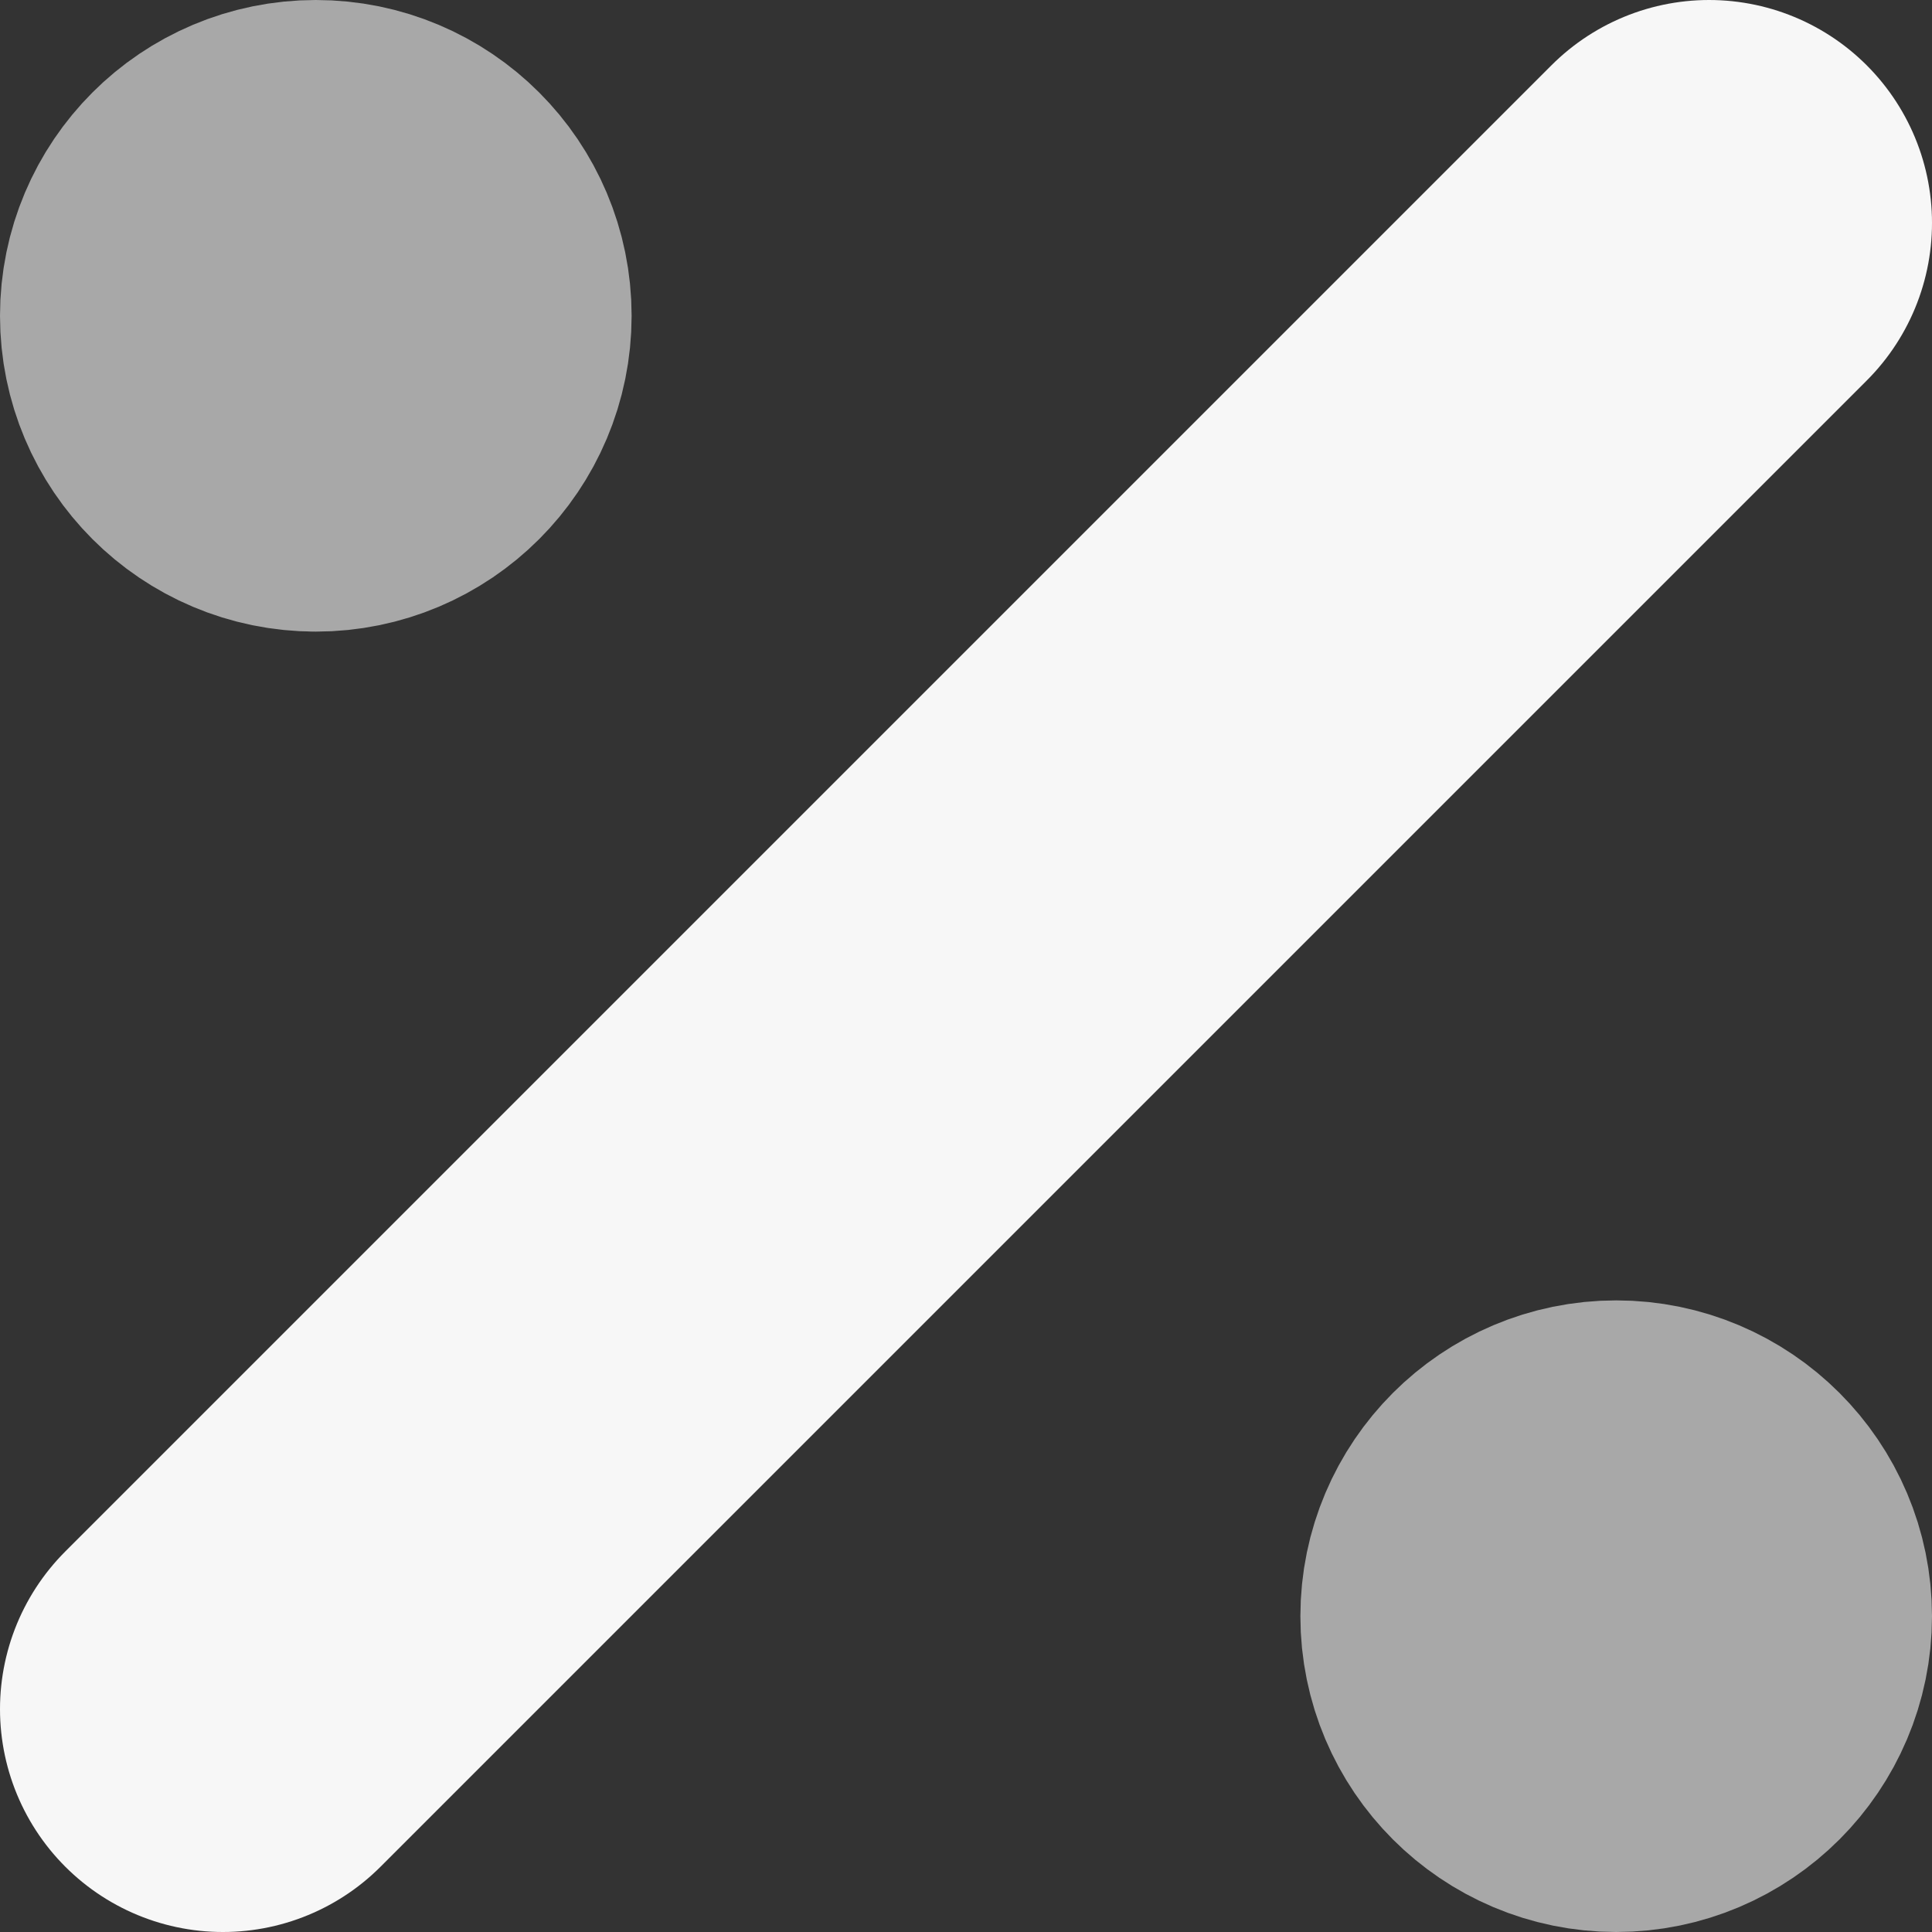
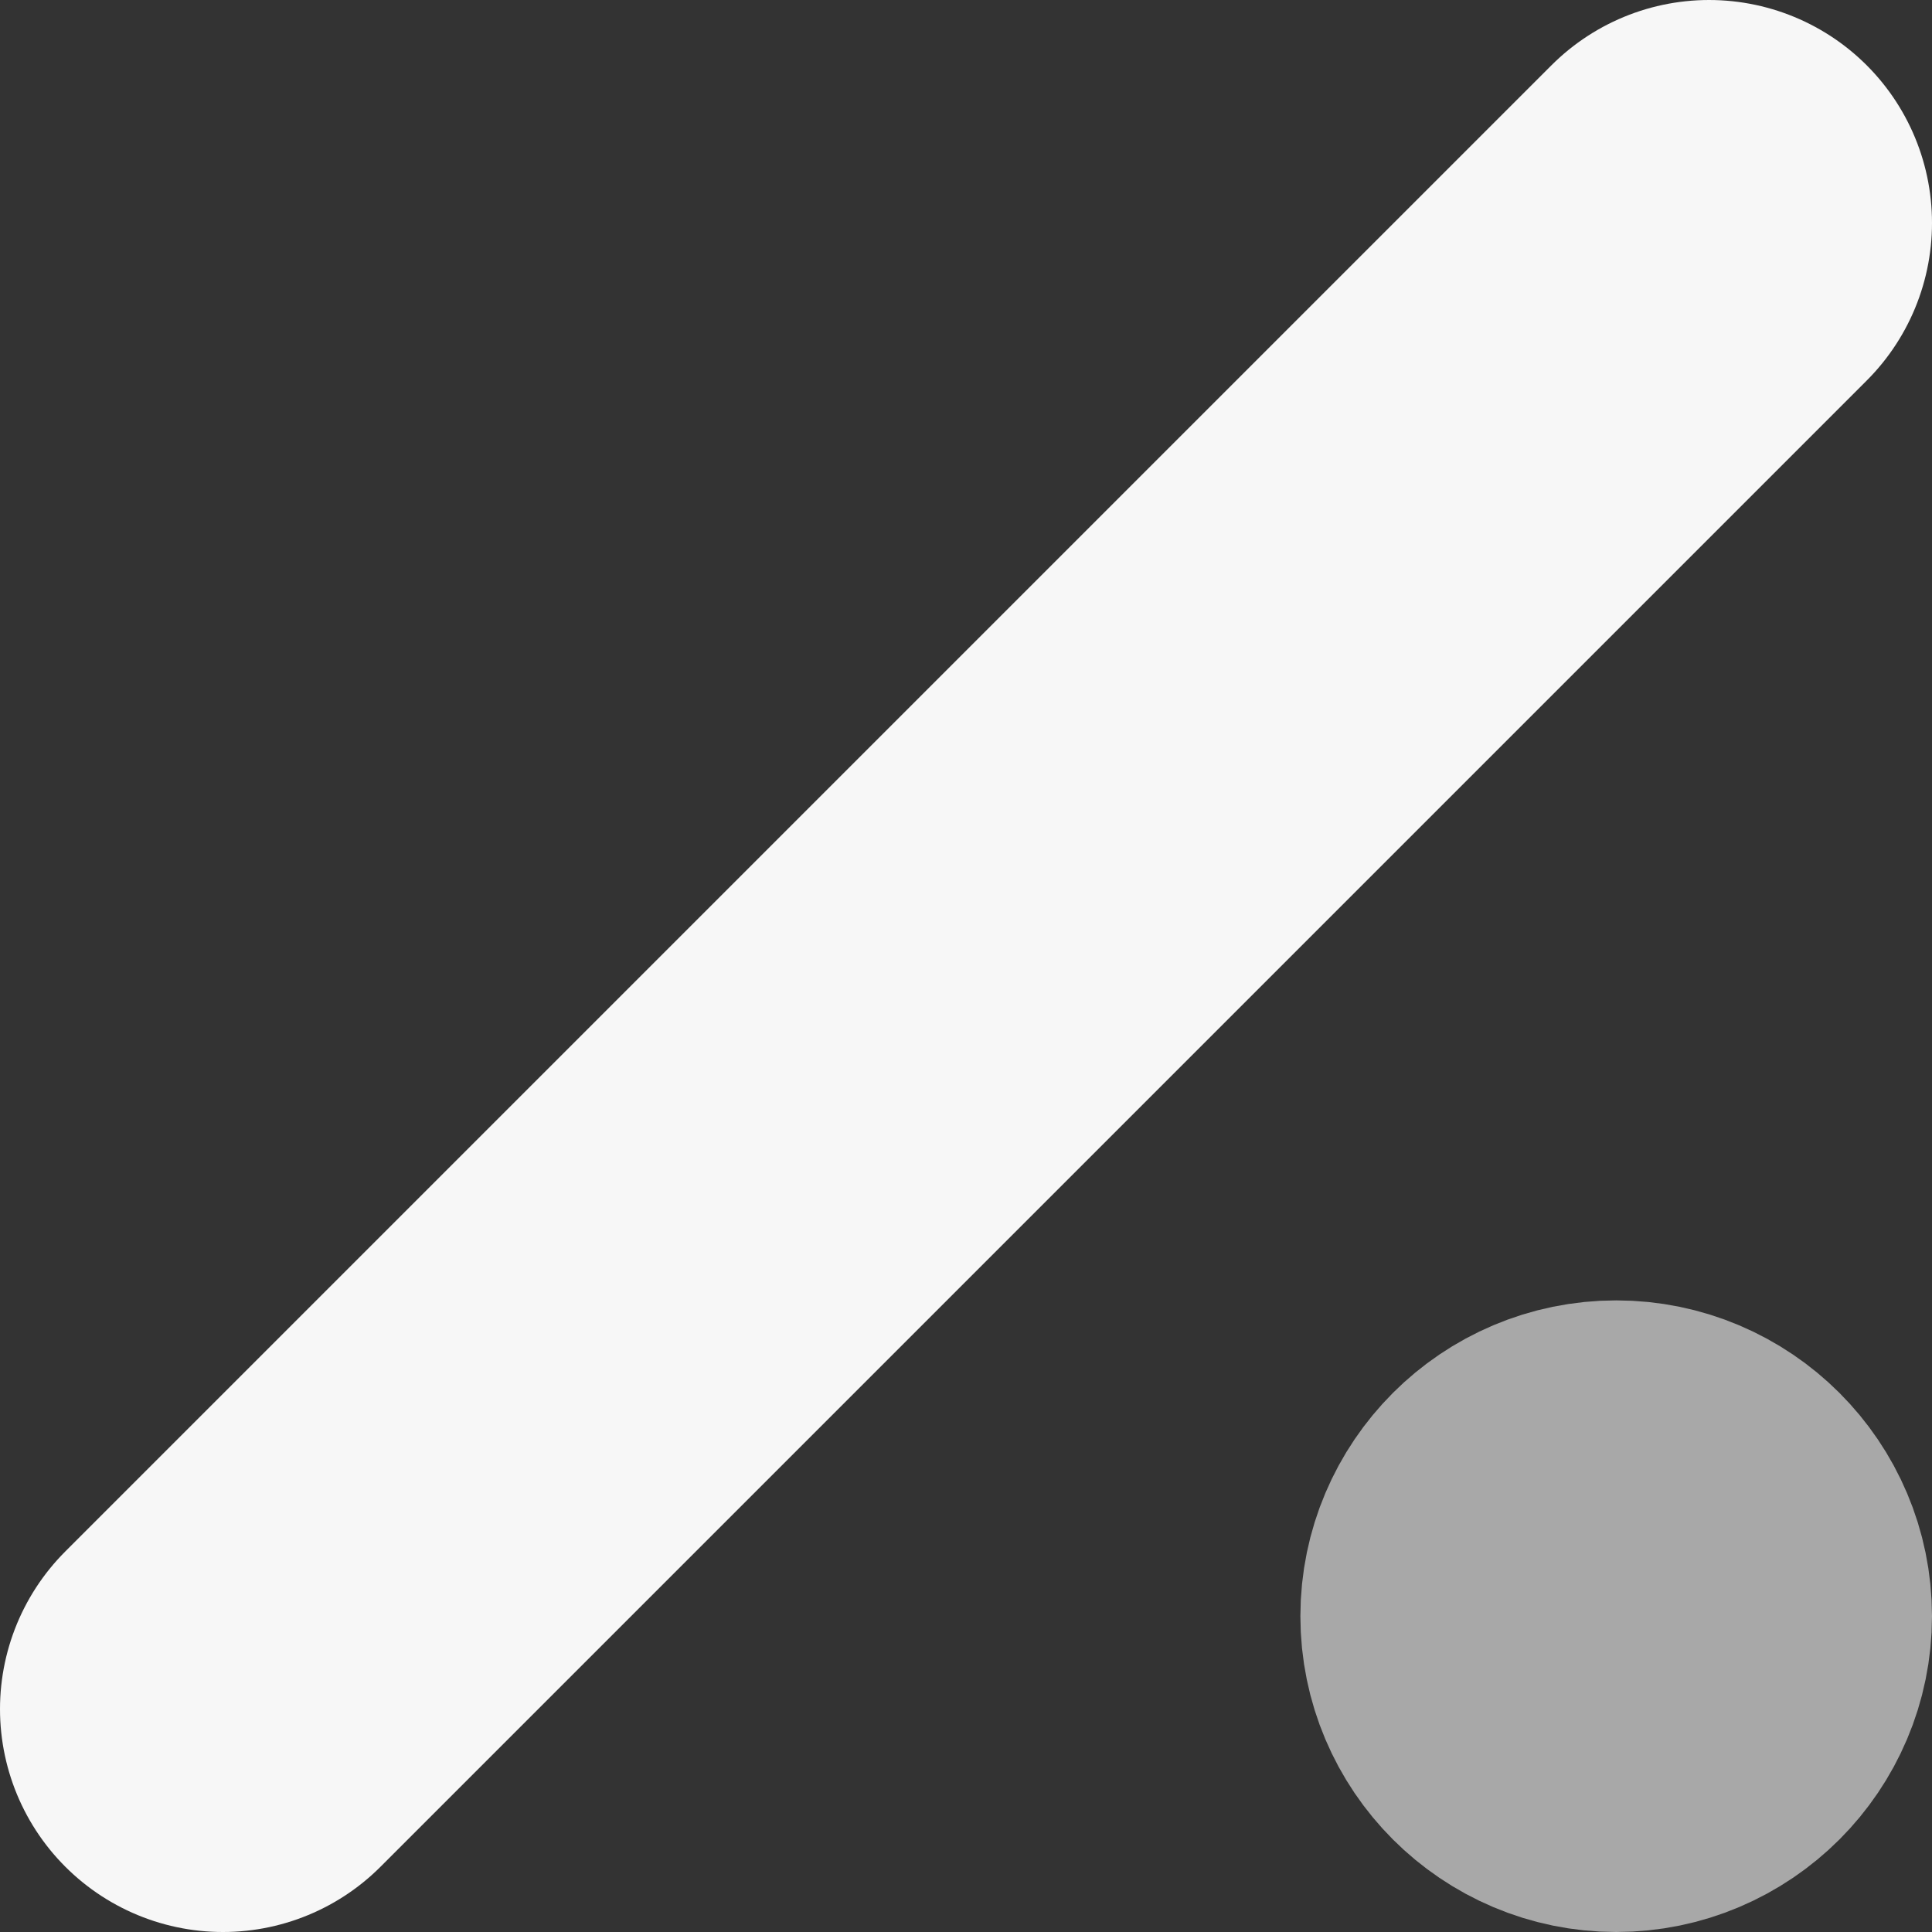
<svg xmlns="http://www.w3.org/2000/svg" xmlns:ns1="http://sodipodi.sourceforge.net/DTD/sodipodi-0.dtd" xmlns:ns2="http://www.inkscape.org/namespaces/inkscape" width="346.667" height="346.667" viewBox="0 0 10.4 10.4" fill="none" version="1.1" id="svg10" ns1:docname="logo.svg" ns2:version="1.1.2 (0a00cf5339, 2022-02-04)">
  <rect x="0" y="0" width="10.4" height="10.4" fill="#333333" stroke="none" />
  <defs id="defs9" />
  <ns1:namedview id="namedview7" pagecolor="#505050" bordercolor="#eeeeee" borderopacity="1" ns2:pageshadow="0" ns2:pageopacity="0" ns2:pagecheckerboard="0" showgrid="false" ns2:zoom="2.4346155" ns2:cx="173.12796" ns2:cy="173.33333" ns2:window-width="1858" ns2:window-height="1043" ns2:window-x="1982" ns2:window-y="0" ns2:window-maximized="1" ns2:current-layer="svg10" />
  <g id="g4012" transform="translate(-6.8,-6.8)">
    <path d="m 15.5,16.18 c 0.375,0 0.68,-0.305 0.68,-0.68 0,-0.375 -0.305,-0.68 -0.68,-0.68 -0.375,0 -0.68,0.305 -0.68,0.68 0,0.375 0.305,0.68 0.68,0.68 z" fill="#000000" stroke="#000000" stroke-width="1.5" stroke-linecap="round" stroke-linejoin="round" id="path4" style="fill:#a8a8a8;fill-opacity:1;stroke:#a8a8a8;stroke-width:2.04;stroke-miterlimit:4;stroke-dasharray:none;stroke-dashoffset:0;stroke-opacity:1" />
-     <path d="M 8.5,9.18 C 8.876,9.18 9.18,8.876 9.18,8.5 9.18,8.124 8.876,7.82 8.5,7.82 8.124,7.82 7.82,8.124 7.82,8.5 c 0,0.376 0.304,0.68 0.68,0.68 z" fill="#000000" stroke="#000000" stroke-width="2.04" stroke-linecap="round" stroke-linejoin="round" id="path6" style="fill:#a8a8a8;fill-opacity:1;stroke:#a8a8a8;stroke-opacity:1" />
    <path d="M 16,8 8,16" stroke="#000000" stroke-width="1.5" stroke-linecap="round" stroke-linejoin="round" id="path8" style="stroke-width:2.4;stroke-miterlimit:4;stroke-dasharray:none;stroke:#f7f7f7;stroke-opacity:1" />
  </g>
</svg>